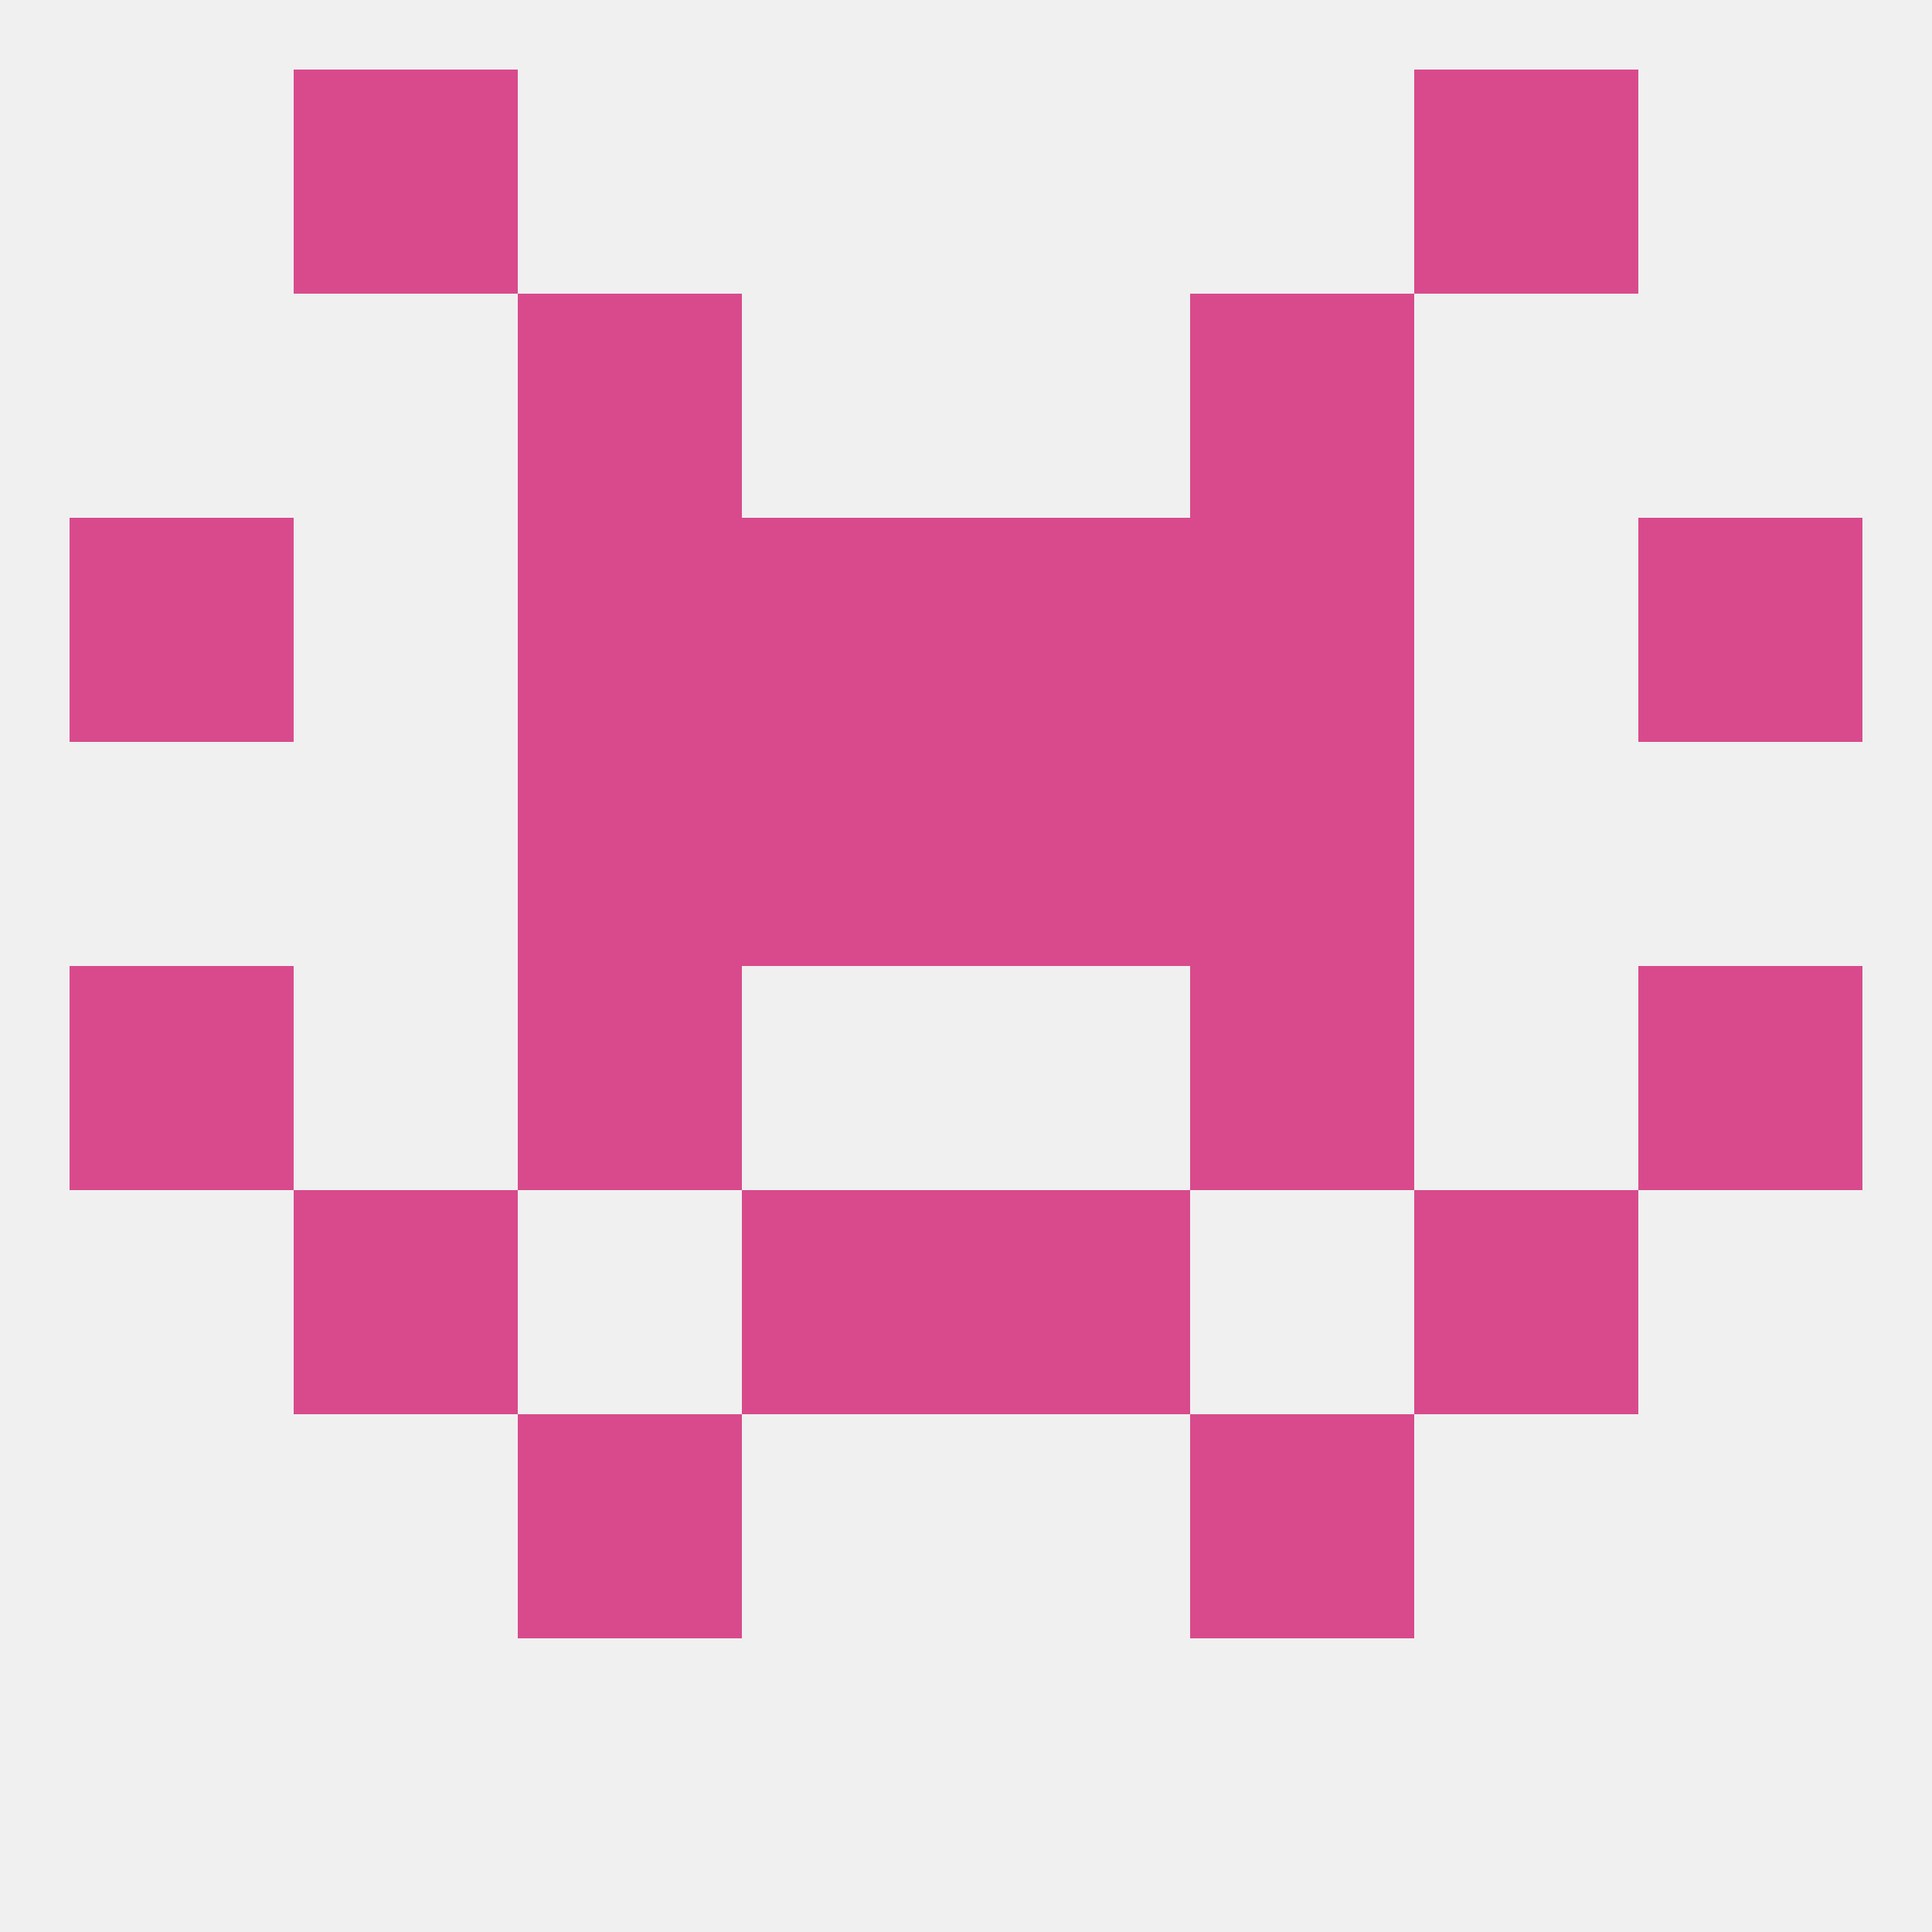
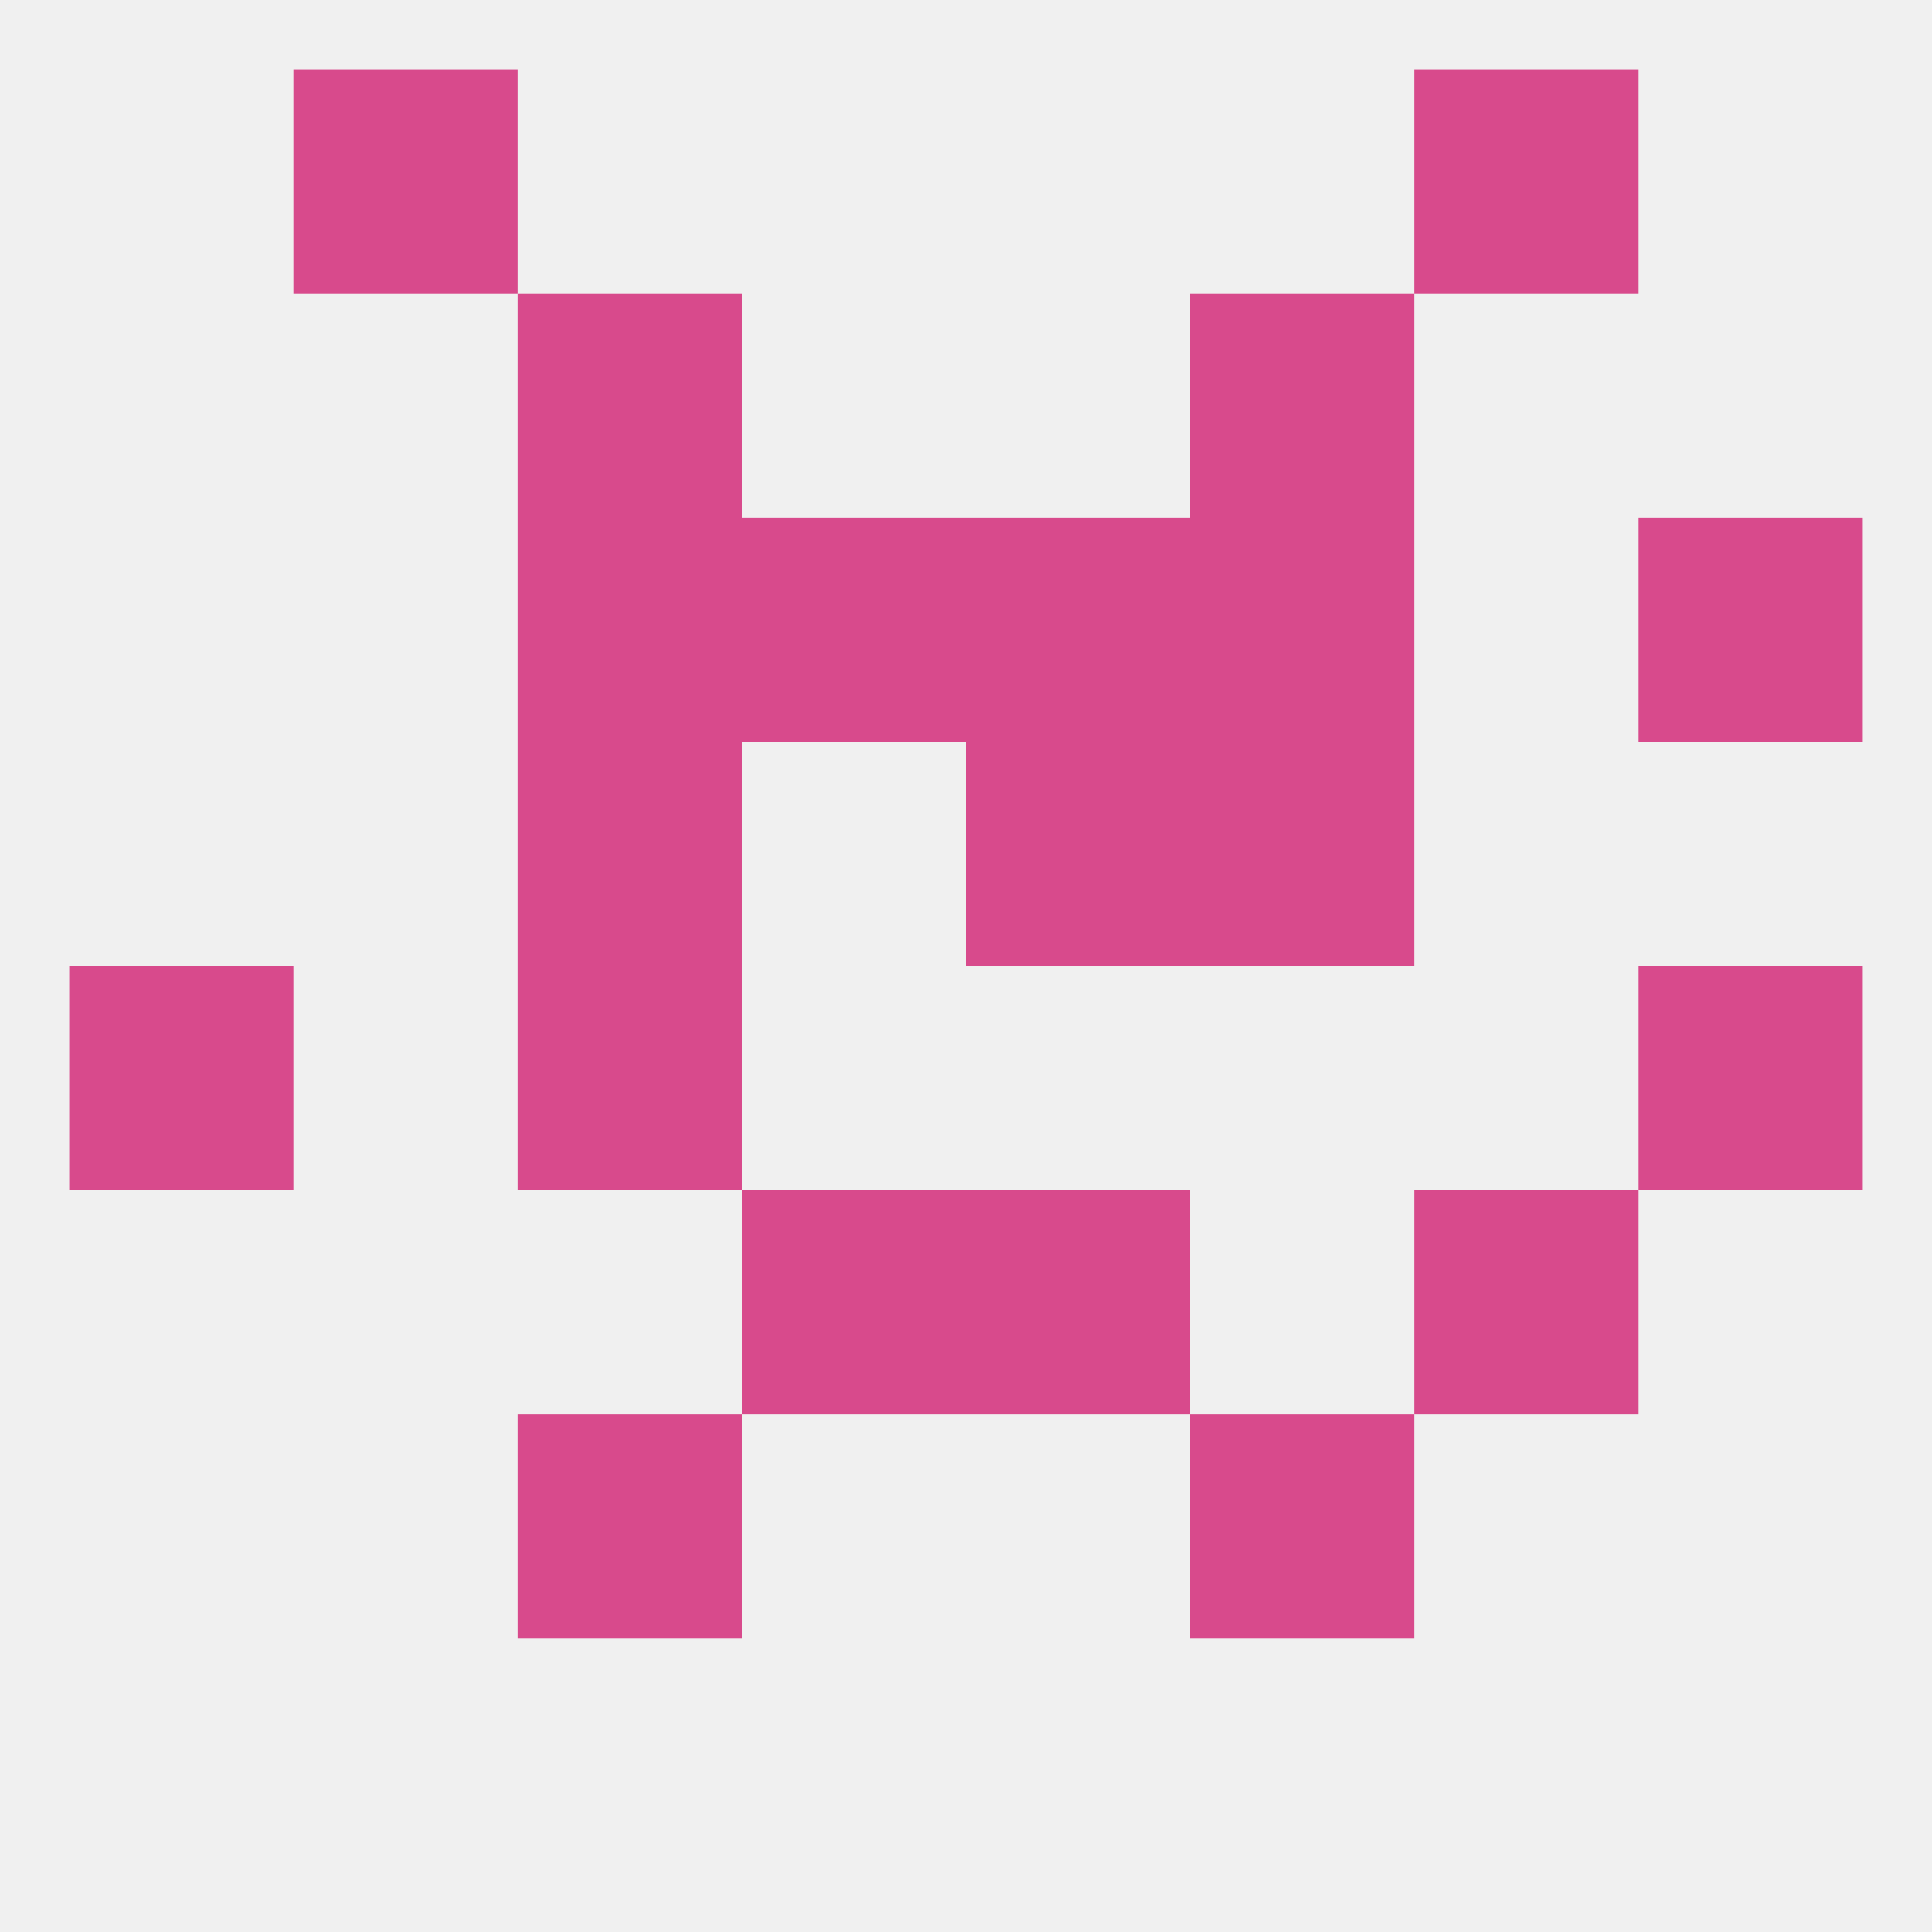
<svg xmlns="http://www.w3.org/2000/svg" version="1.1" baseprofile="full" width="250" height="250" viewBox="0 0 250 250">
  <rect width="100%" height="100%" fill="rgba(240,240,240,255)" />
  <rect x="9" y="125" width="29" height="29" fill="rgba(216,74,140,255)" />
  <rect x="212" y="125" width="29" height="29" fill="rgba(216,74,140,255)" />
  <rect x="67" y="125" width="29" height="29" fill="rgba(216,74,140,255)" />
-   <rect x="154" y="125" width="29" height="29" fill="rgba(216,74,140,255)" />
-   <rect x="38" y="154" width="29" height="29" fill="rgba(216,74,140,255)" />
  <rect x="183" y="154" width="29" height="29" fill="rgba(216,74,140,255)" />
  <rect x="96" y="154" width="29" height="29" fill="rgba(216,74,140,255)" />
  <rect x="125" y="154" width="29" height="29" fill="rgba(216,74,140,255)" />
  <rect x="67" y="183" width="29" height="29" fill="rgba(216,74,140,255)" />
  <rect x="154" y="183" width="29" height="29" fill="rgba(216,74,140,255)" />
-   <rect x="96" y="96" width="29" height="29" fill="rgba(216,74,140,255)" />
  <rect x="125" y="96" width="29" height="29" fill="rgba(216,74,140,255)" />
  <rect x="67" y="96" width="29" height="29" fill="rgba(216,74,140,255)" />
  <rect x="154" y="96" width="29" height="29" fill="rgba(216,74,140,255)" />
  <rect x="67" y="67" width="29" height="29" fill="rgba(216,74,140,255)" />
  <rect x="154" y="67" width="29" height="29" fill="rgba(216,74,140,255)" />
-   <rect x="9" y="67" width="29" height="29" fill="rgba(216,74,140,255)" />
  <rect x="212" y="67" width="29" height="29" fill="rgba(216,74,140,255)" />
  <rect x="96" y="67" width="29" height="29" fill="rgba(216,74,140,255)" />
  <rect x="125" y="67" width="29" height="29" fill="rgba(216,74,140,255)" />
  <rect x="67" y="38" width="29" height="29" fill="rgba(216,74,140,255)" />
  <rect x="154" y="38" width="29" height="29" fill="rgba(216,74,140,255)" />
  <rect x="38" y="9" width="29" height="29" fill="rgba(216,74,140,255)" />
  <rect x="183" y="9" width="29" height="29" fill="rgba(216,74,140,255)" />
</svg>